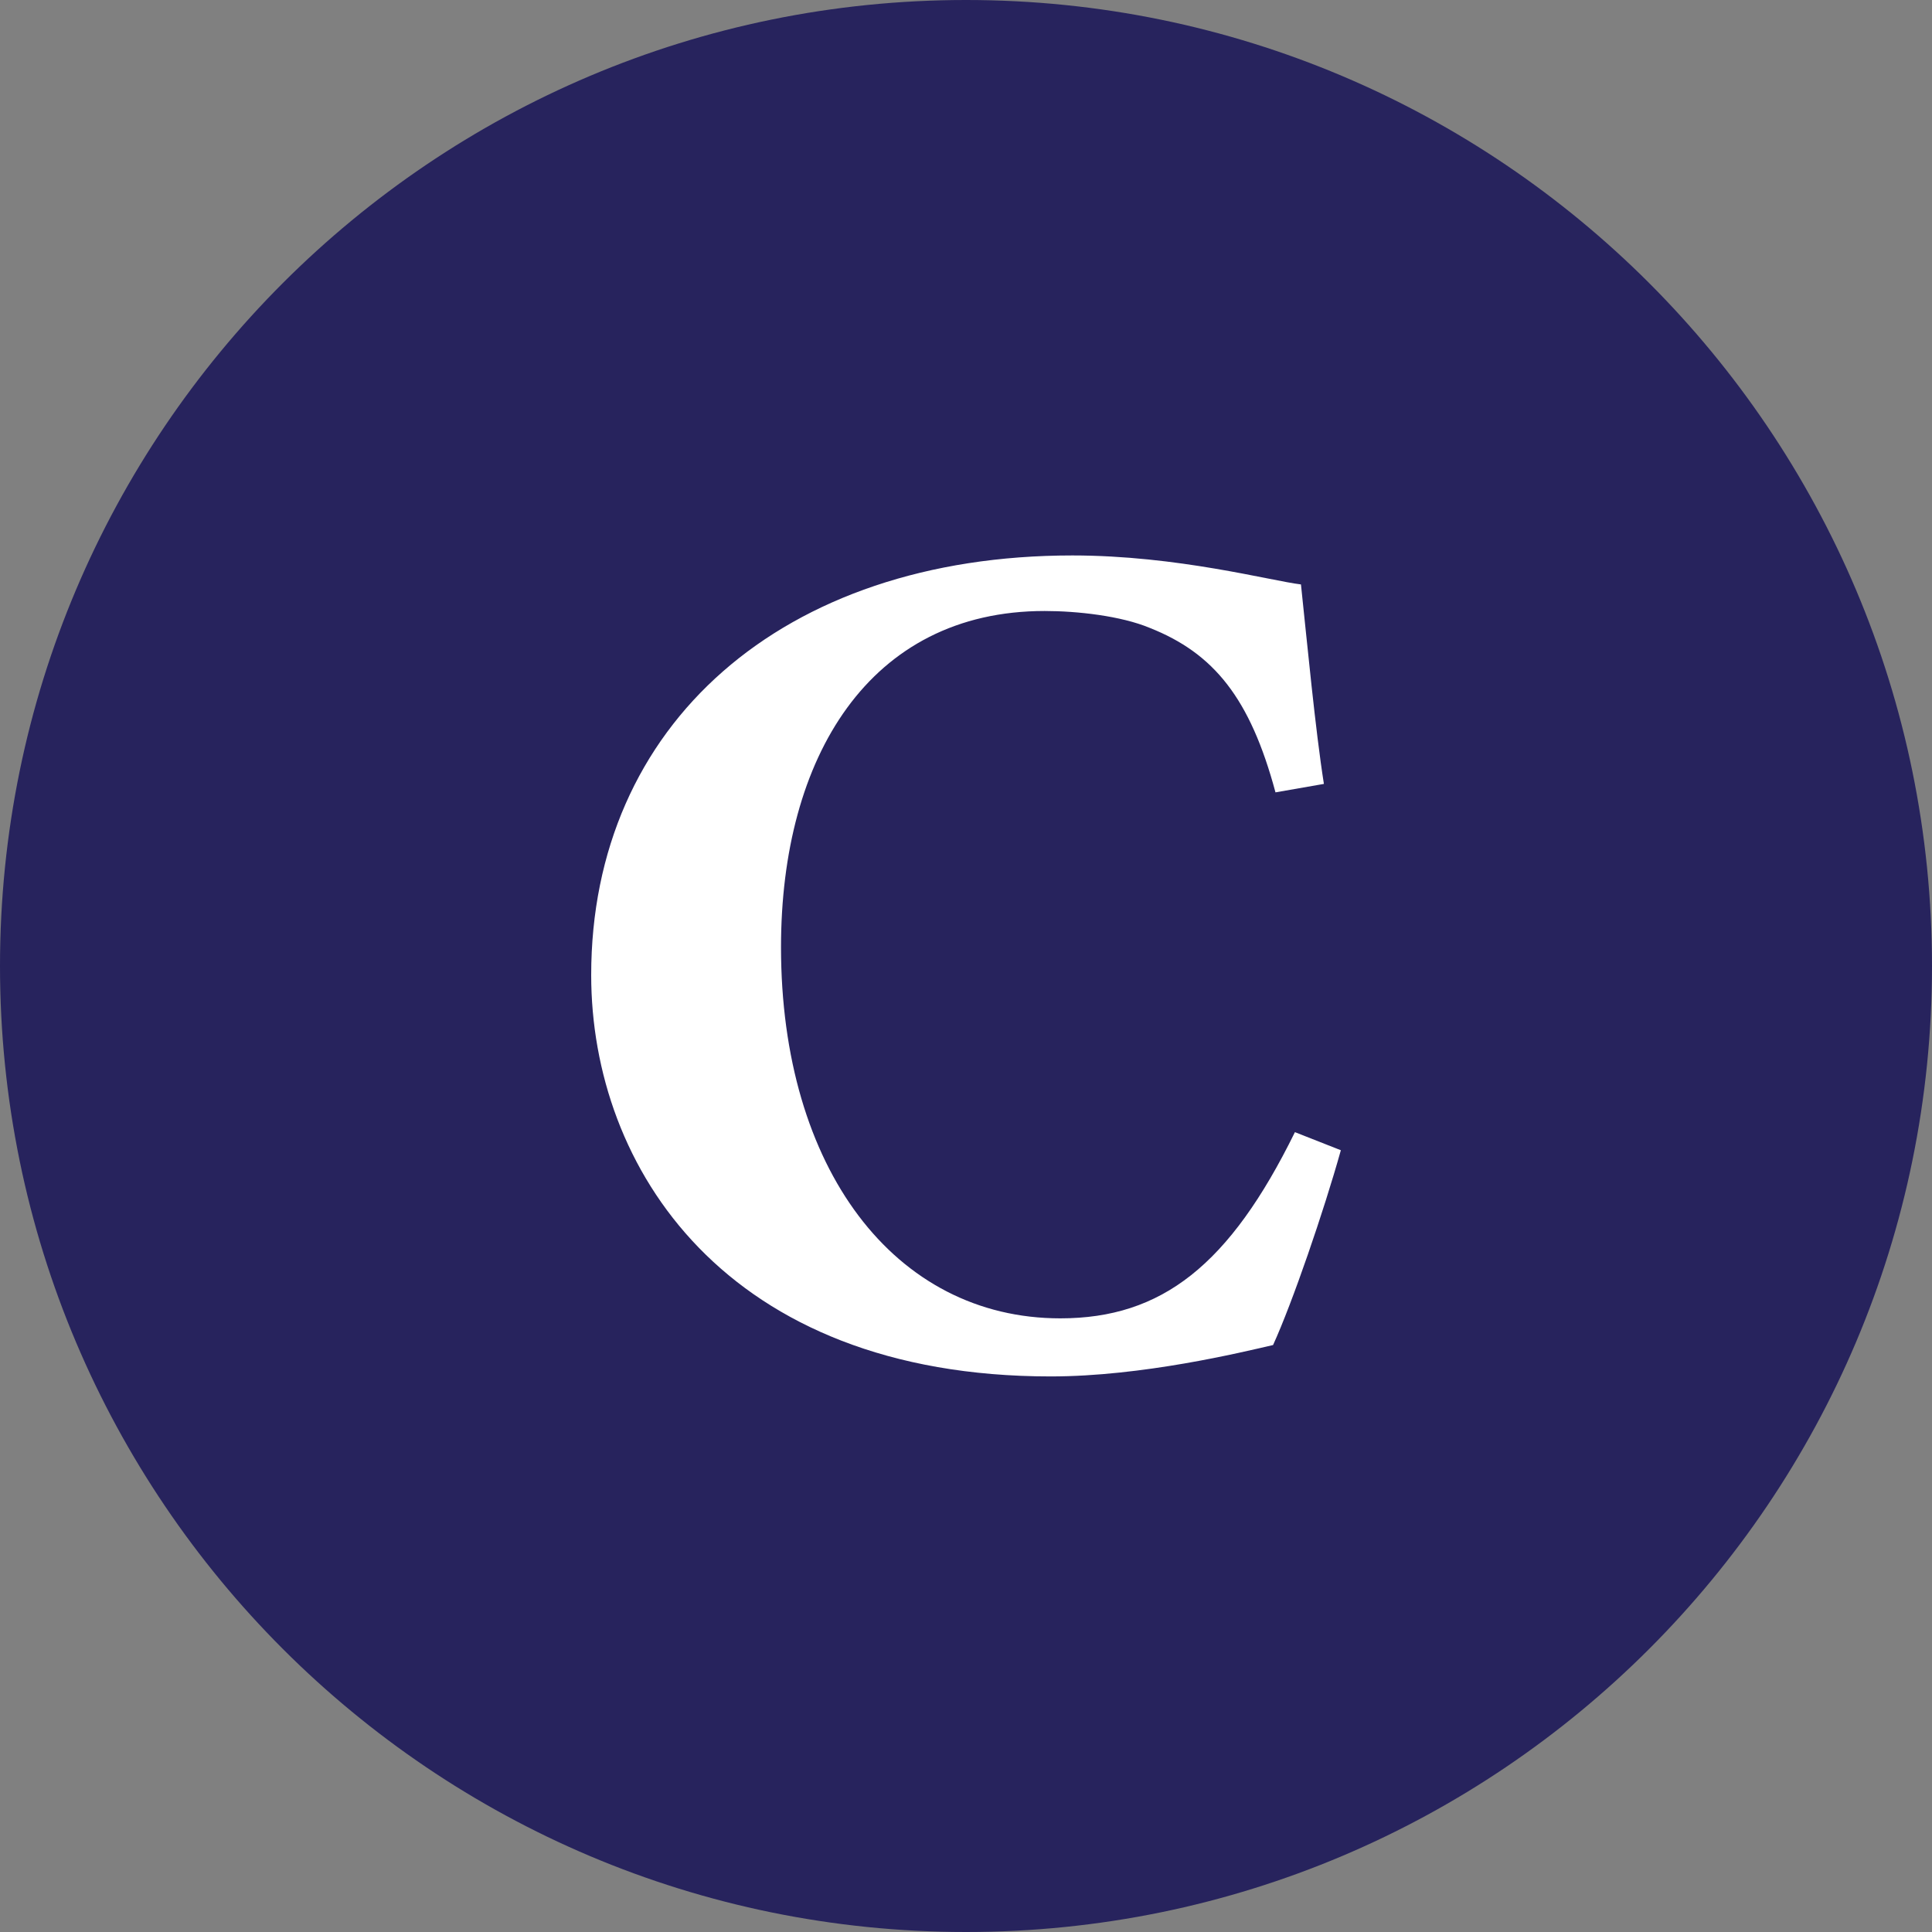
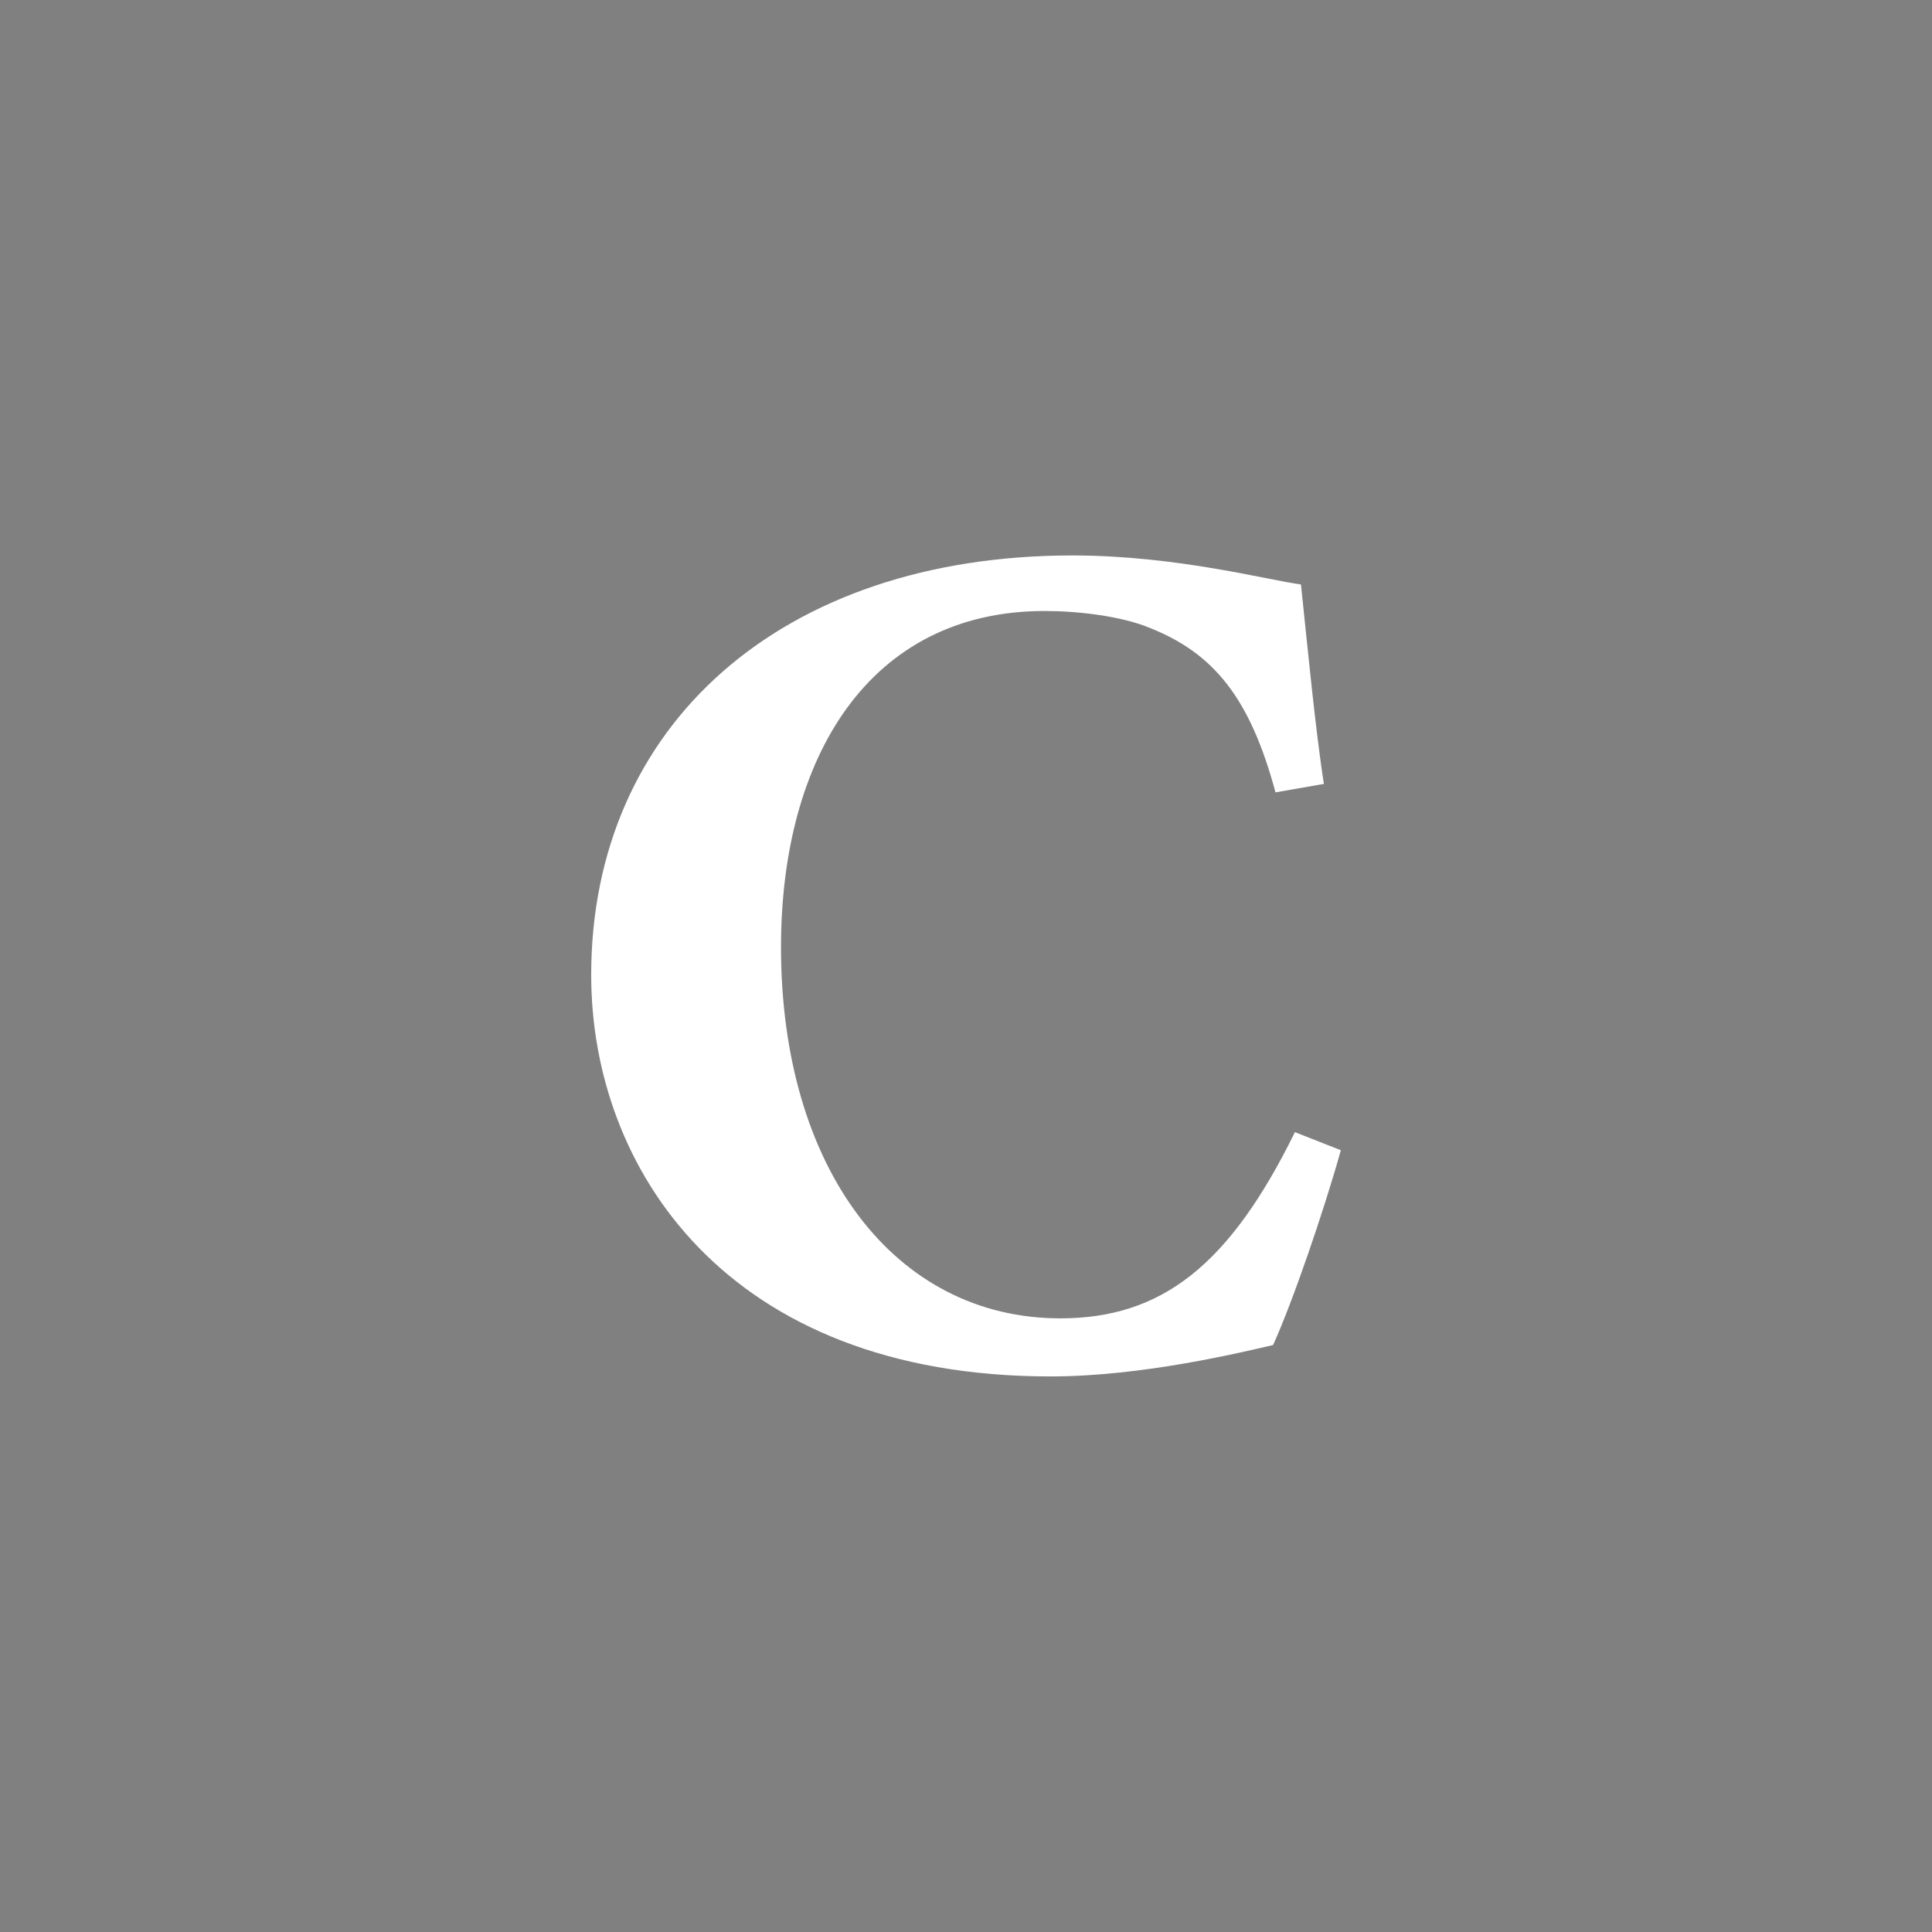
<svg xmlns="http://www.w3.org/2000/svg" id="Layer_2" viewBox="0 0 160 160">
  <rect x="0" y="0" width="160" height="160" fill="#808080" stroke="none" />
  <defs>
    <style>      .cls-1 {        fill: #27235d;      }      .cls-2 {        fill: #fff;      }    </style>
  </defs>
  <g id="Layer_2-2" data-name="Layer_2">
    <g>
      <g id="Layer_1-2">
-         <path class="cls-1" d="M80,0h0c44.18,0,80,35.82,80,80h0c0,44.18-35.82,80-80,80h0C35.82,160,0,124.18,0,80h0C0,35.82,35.82,0,80,0Z" />
-       </g>
+         </g>
      <path class="cls-2" d="M111.04,95.27c-1.4,5.01-4.01,12.62-5.61,16.12-2.6.6-10.81,2.6-18.42,2.6-26.94,0-38.05-17.32-38.05-33.24,0-20.73,15.82-34.75,39.85-34.75,8.71,0,16.42,2.1,18.93,2.4.5,4.71,1.2,12.12,1.9,16.52l-4.01.7c-2.1-7.81-5.11-11.52-10.41-13.62-2.4-1-6.01-1.4-8.71-1.4-14.52,0-21.83,12.12-21.83,27.84,0,18.32,9.41,30.74,23.13,30.74,8.41,0,14.02-4.41,19.43-15.42l3.81,1.5Z" />
    </g>
  </g>
</svg>